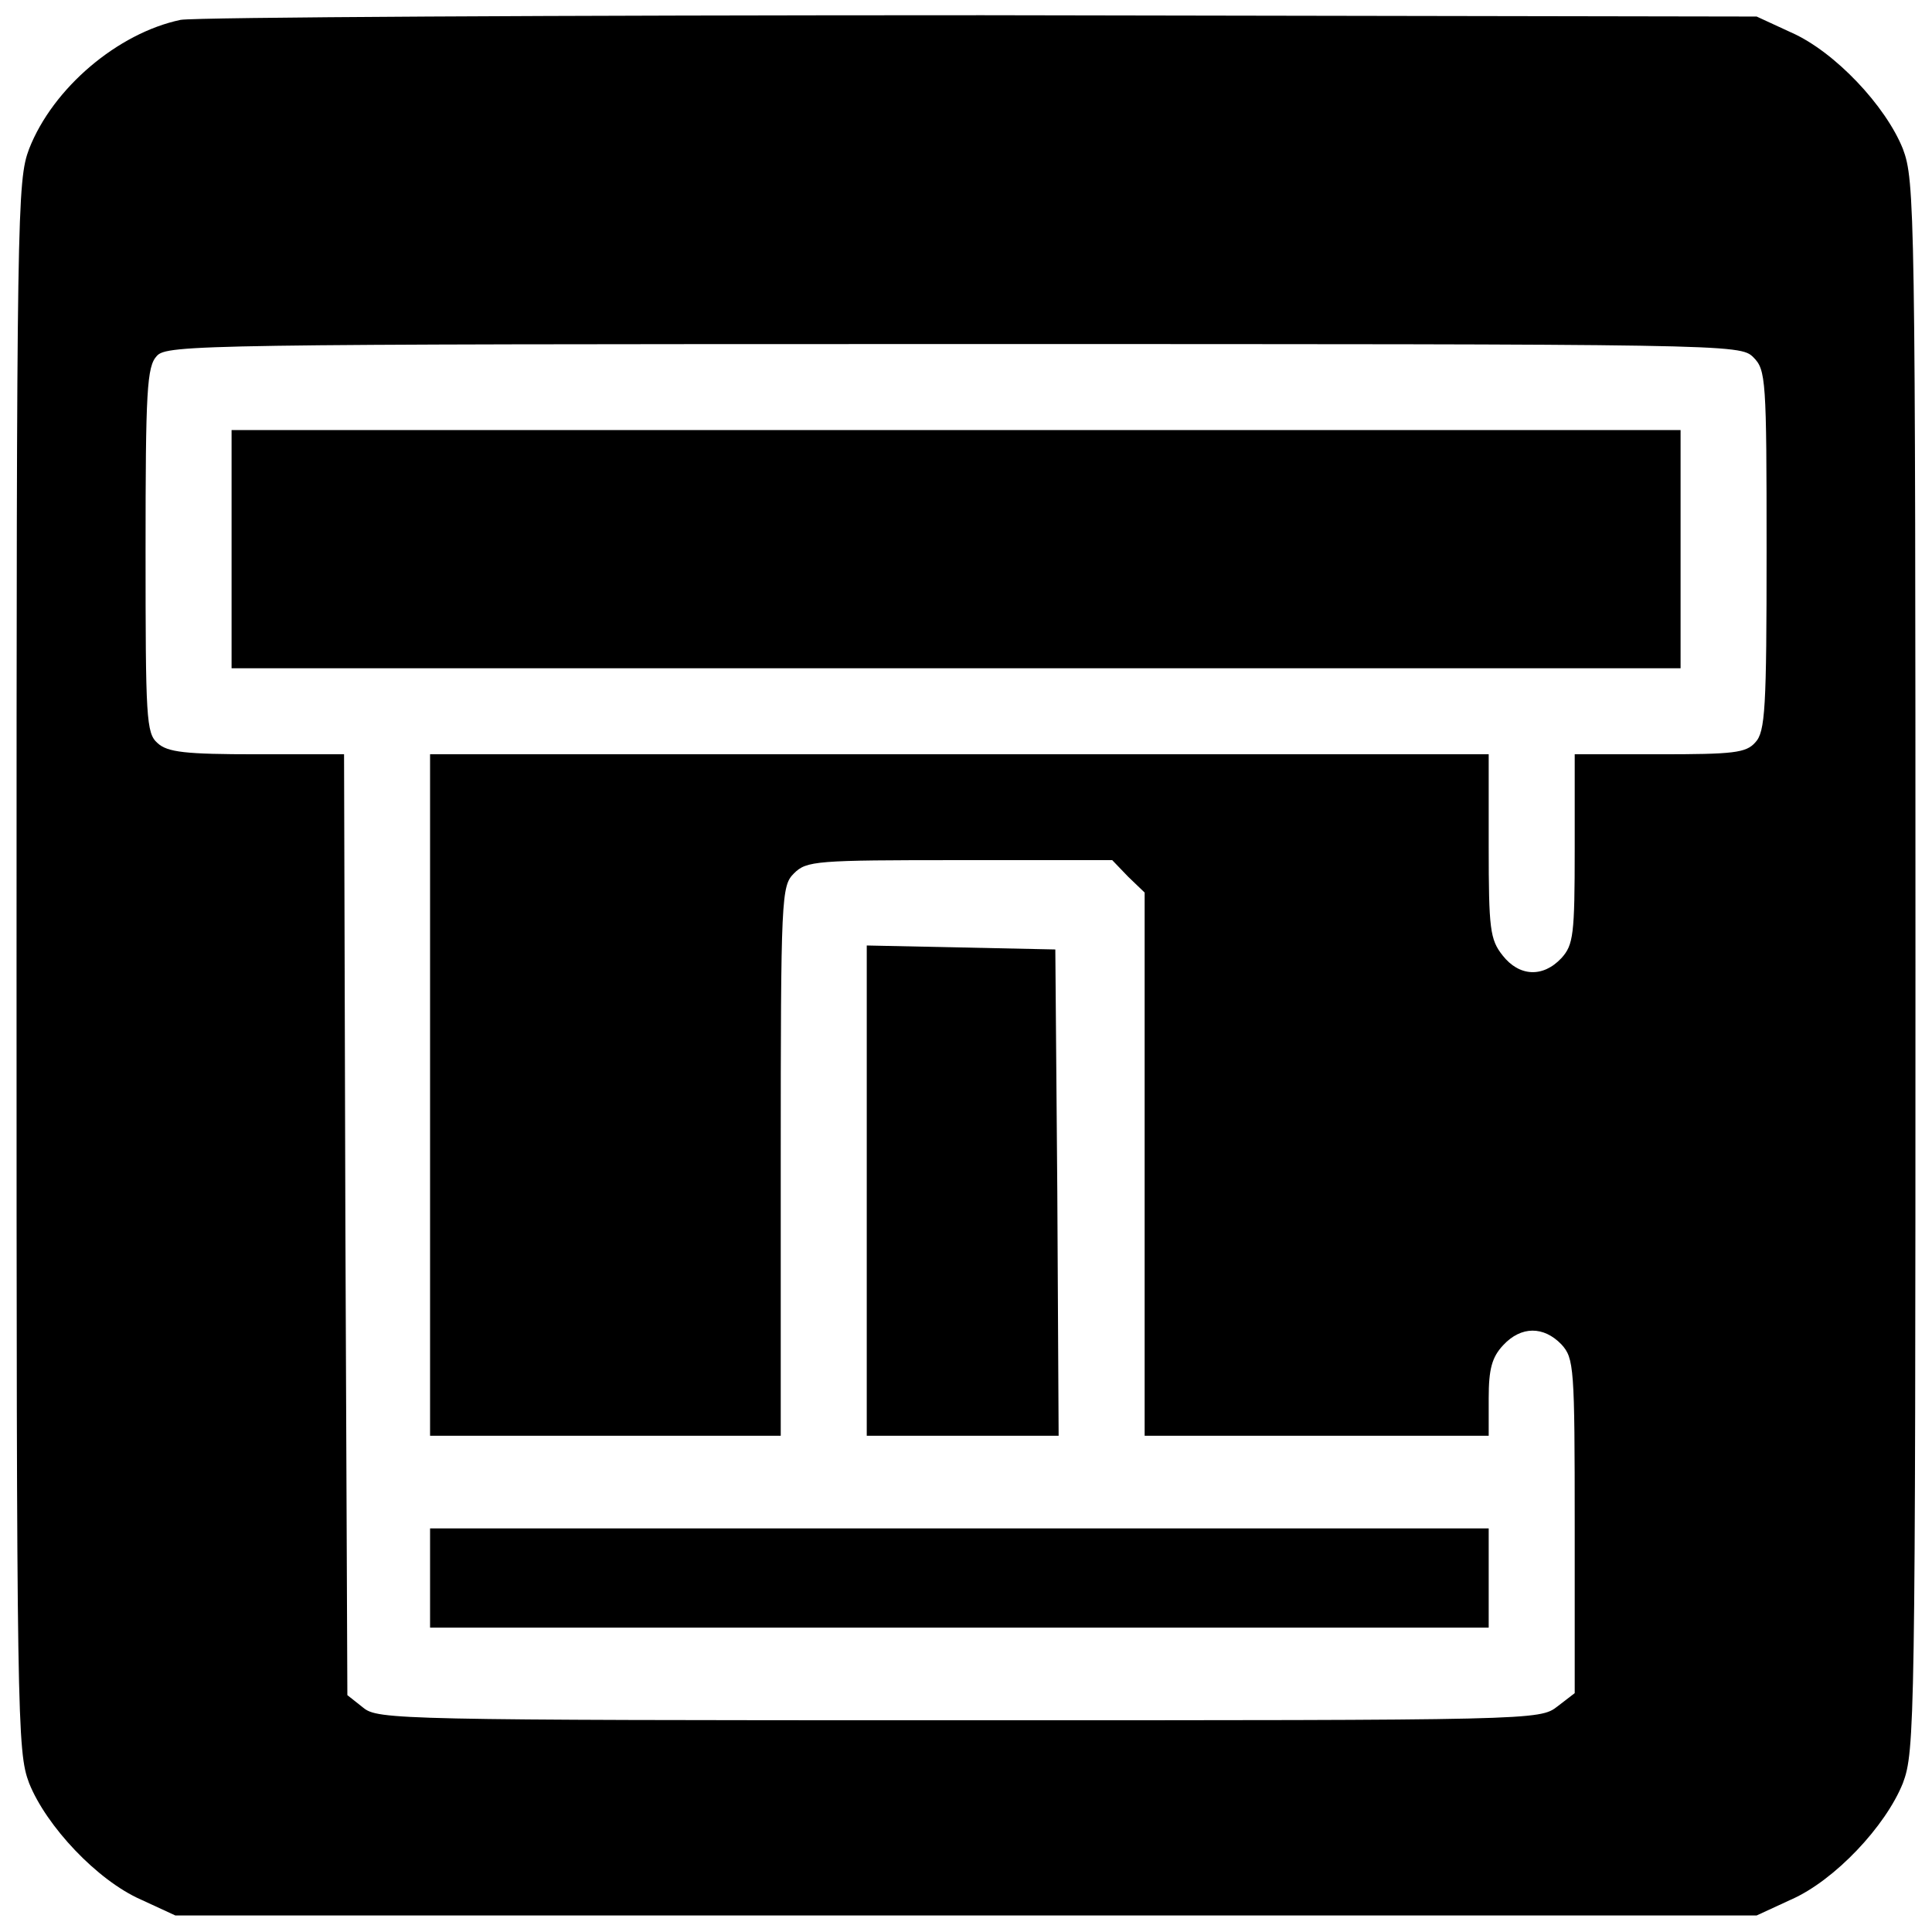
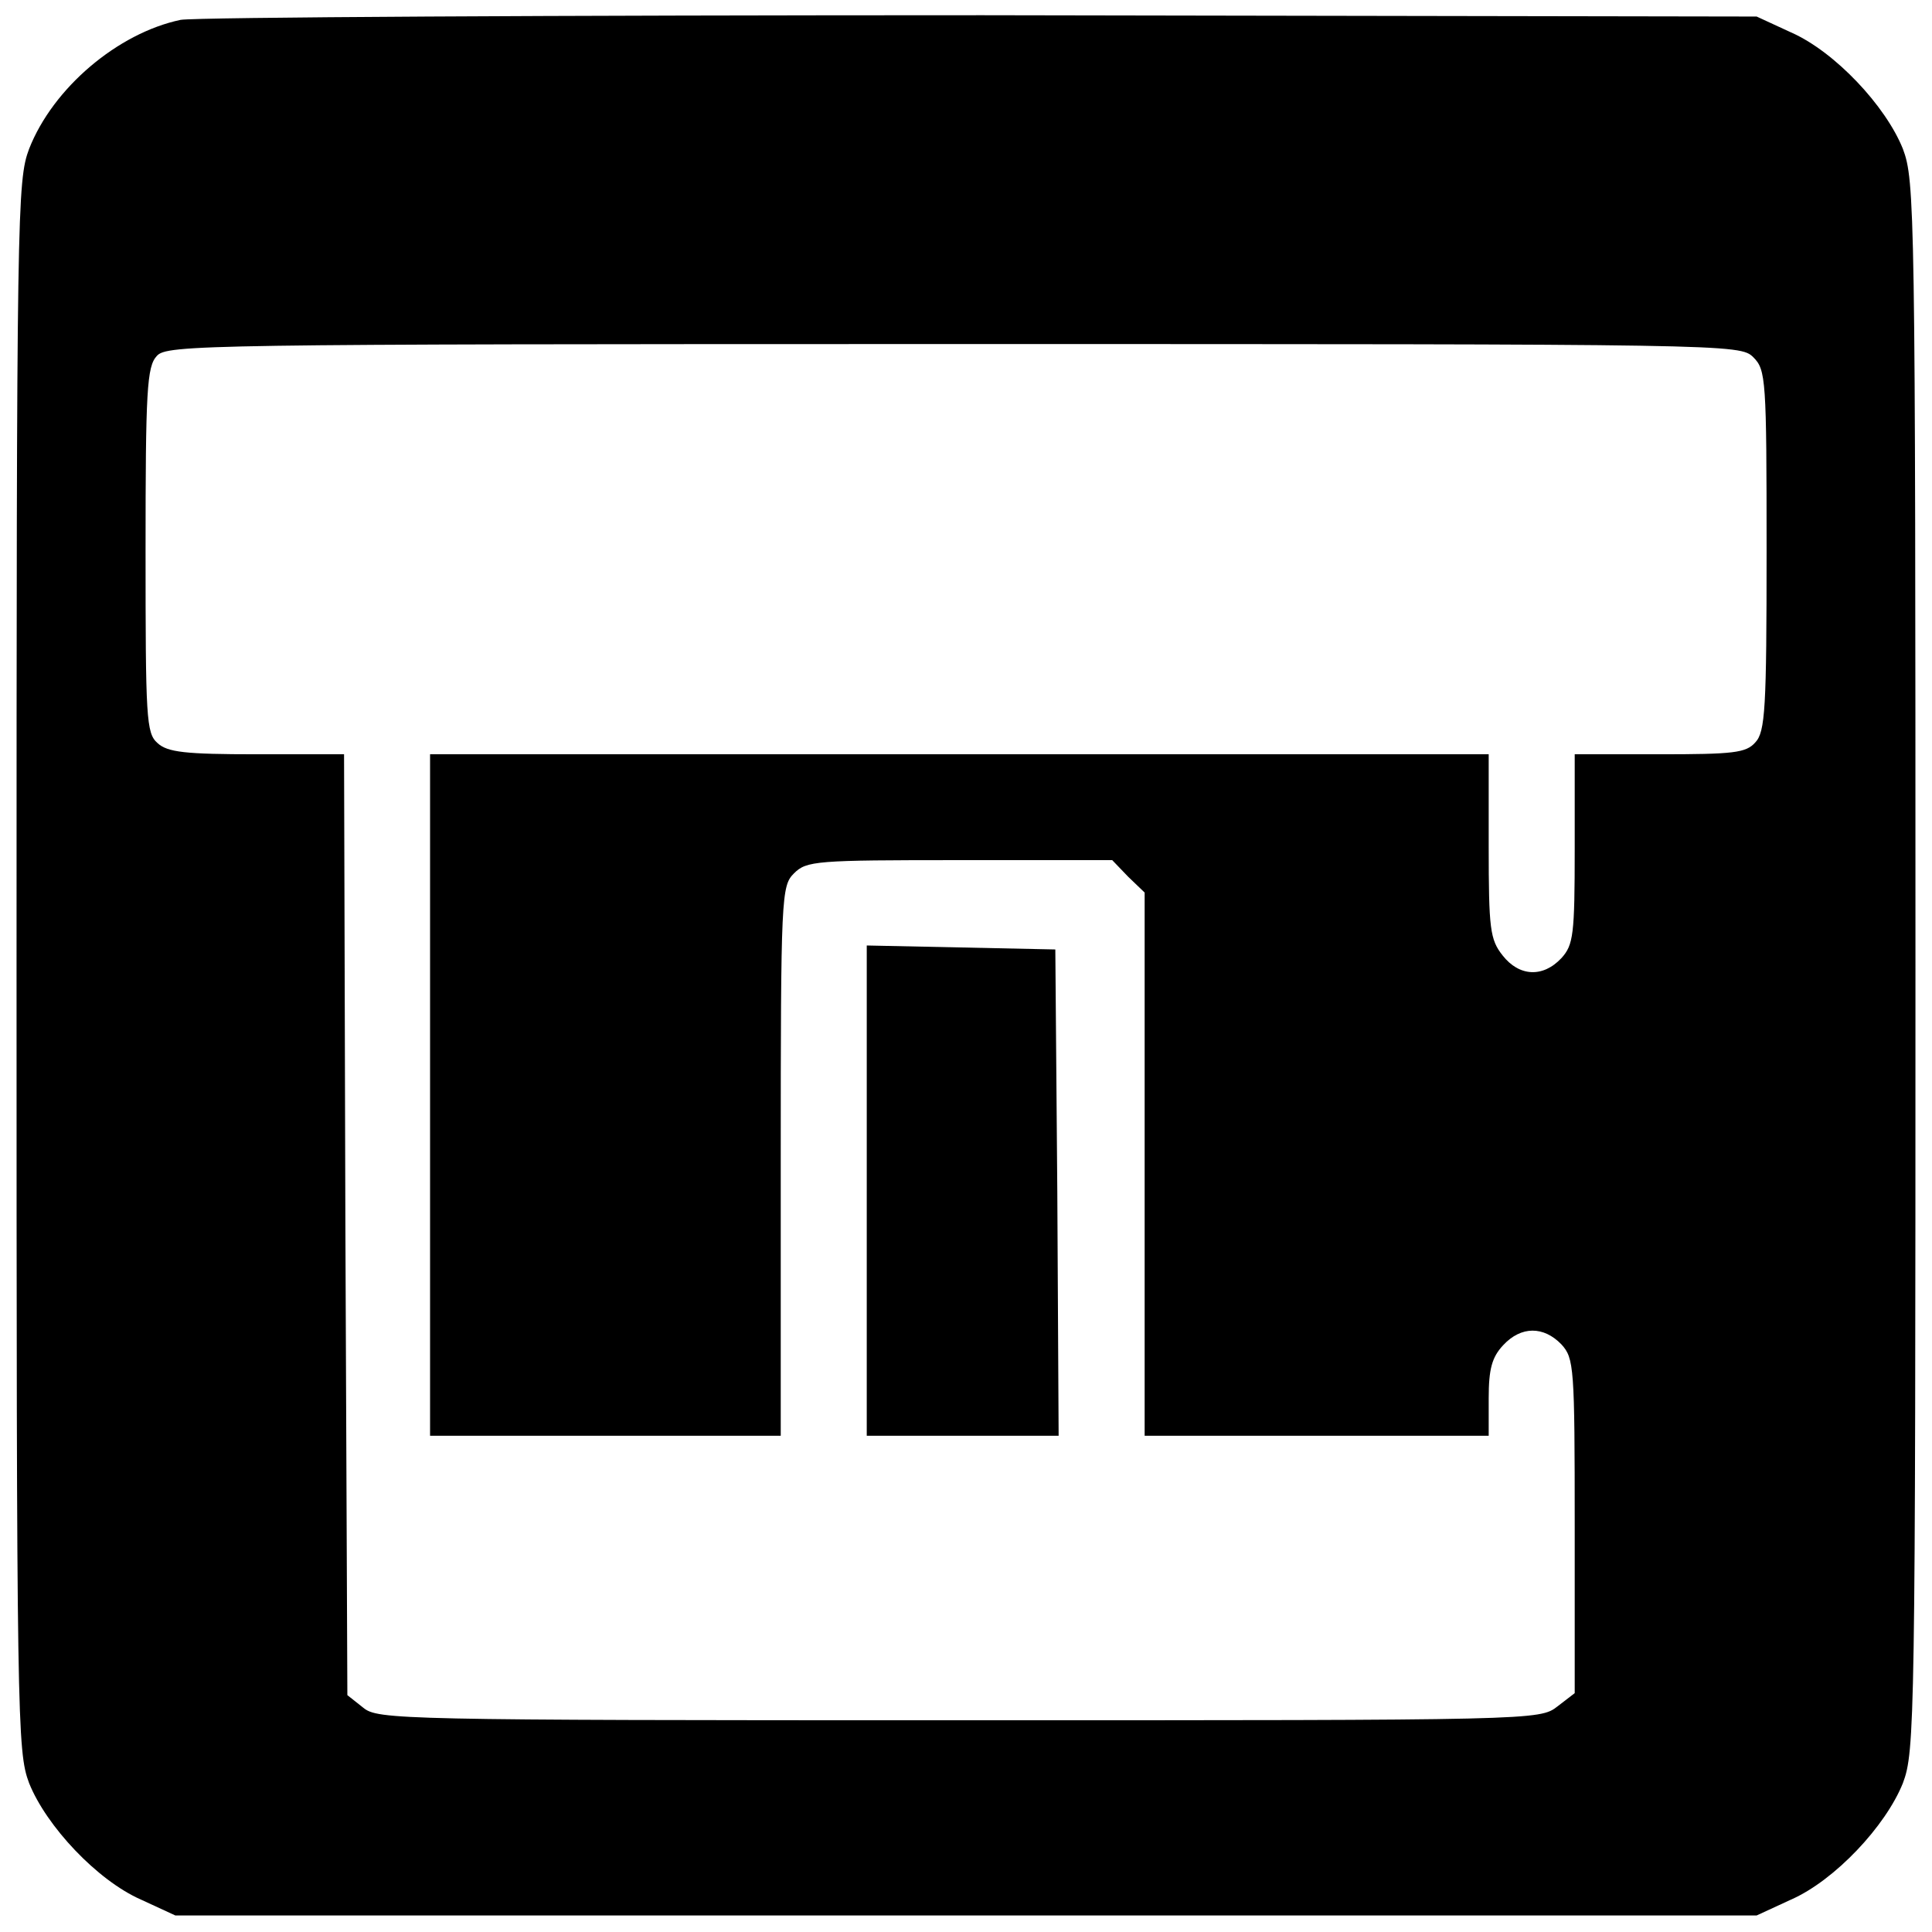
<svg xmlns="http://www.w3.org/2000/svg" version="1.0" width="292pt" height="292pt" viewBox="0 0 292 292" preserveAspectRatio="xMidYMid meet">
  <g transform="translate(0,292) scale(0.1,-0.1)" fill="#000000" stroke="none">
    <path d="M273 2890 c-95 -20 -193 -103 -229 -195 -18 -48 -19 -91 -19 -1235 0 -1146 1 -1187 19 -1235 26 -65 103 -147 169 -176 l52 -24 1195 0 1195 0 52 24 c66 29 143 111 169 176 18 48 19 89 19 1235 0 1146 -1 1187 -19 1235 -26 65 -103 147 -169 176 l-52 24 -1170 2 c-643 0 -1189 -3 -1212 -7z m2377 -510 c19 -19 20 -33 20 -292 0 -239 -2 -274 -17 -290 -14 -16 -33 -18 -145 -18 l-128 0 0 -143 c0 -130 -2 -145 -20 -165 -28 -30 -64 -28 -89 4 -19 24 -21 40 -21 165 l0 139 -800 0 -800 0 0 -515 0 -515 265 0 265 0 0 415 c0 402 1 416 20 435 19 19 33 20 250 20 l231 0 24 -25 25 -24 0 -411 0 -410 260 0 260 0 0 57 c0 44 5 62 22 80 27 29 61 29 88 1 19 -21 20 -34 20 -274 l0 -253 -26 -20 c-27 -21 -32 -21 -904 -21 -849 0 -879 1 -901 19 l-24 19 -3 711 -2 711 -132 0 c-108 0 -135 3 -150 17 -17 15 -18 37 -18 291 0 242 2 278 17 294 15 17 66 18 1205 18 1175 0 1188 0 1208 -20z" />
-     <path d="M350 2090 l0 -180 1095 0 1095 0 0 180 0 180 -1095 0 -1095 0 0 -180z" />
    <path d="M1310 1120 l0 -370 145 0 145 0 -2 368 -3 367 -142 3 -143 3 0 -371z" />
-     <path d="M650 535 l0 -75 800 0 800 0 0 75 0 75 -800 0 -800 0 0 -75z" />
  </g>
</svg>